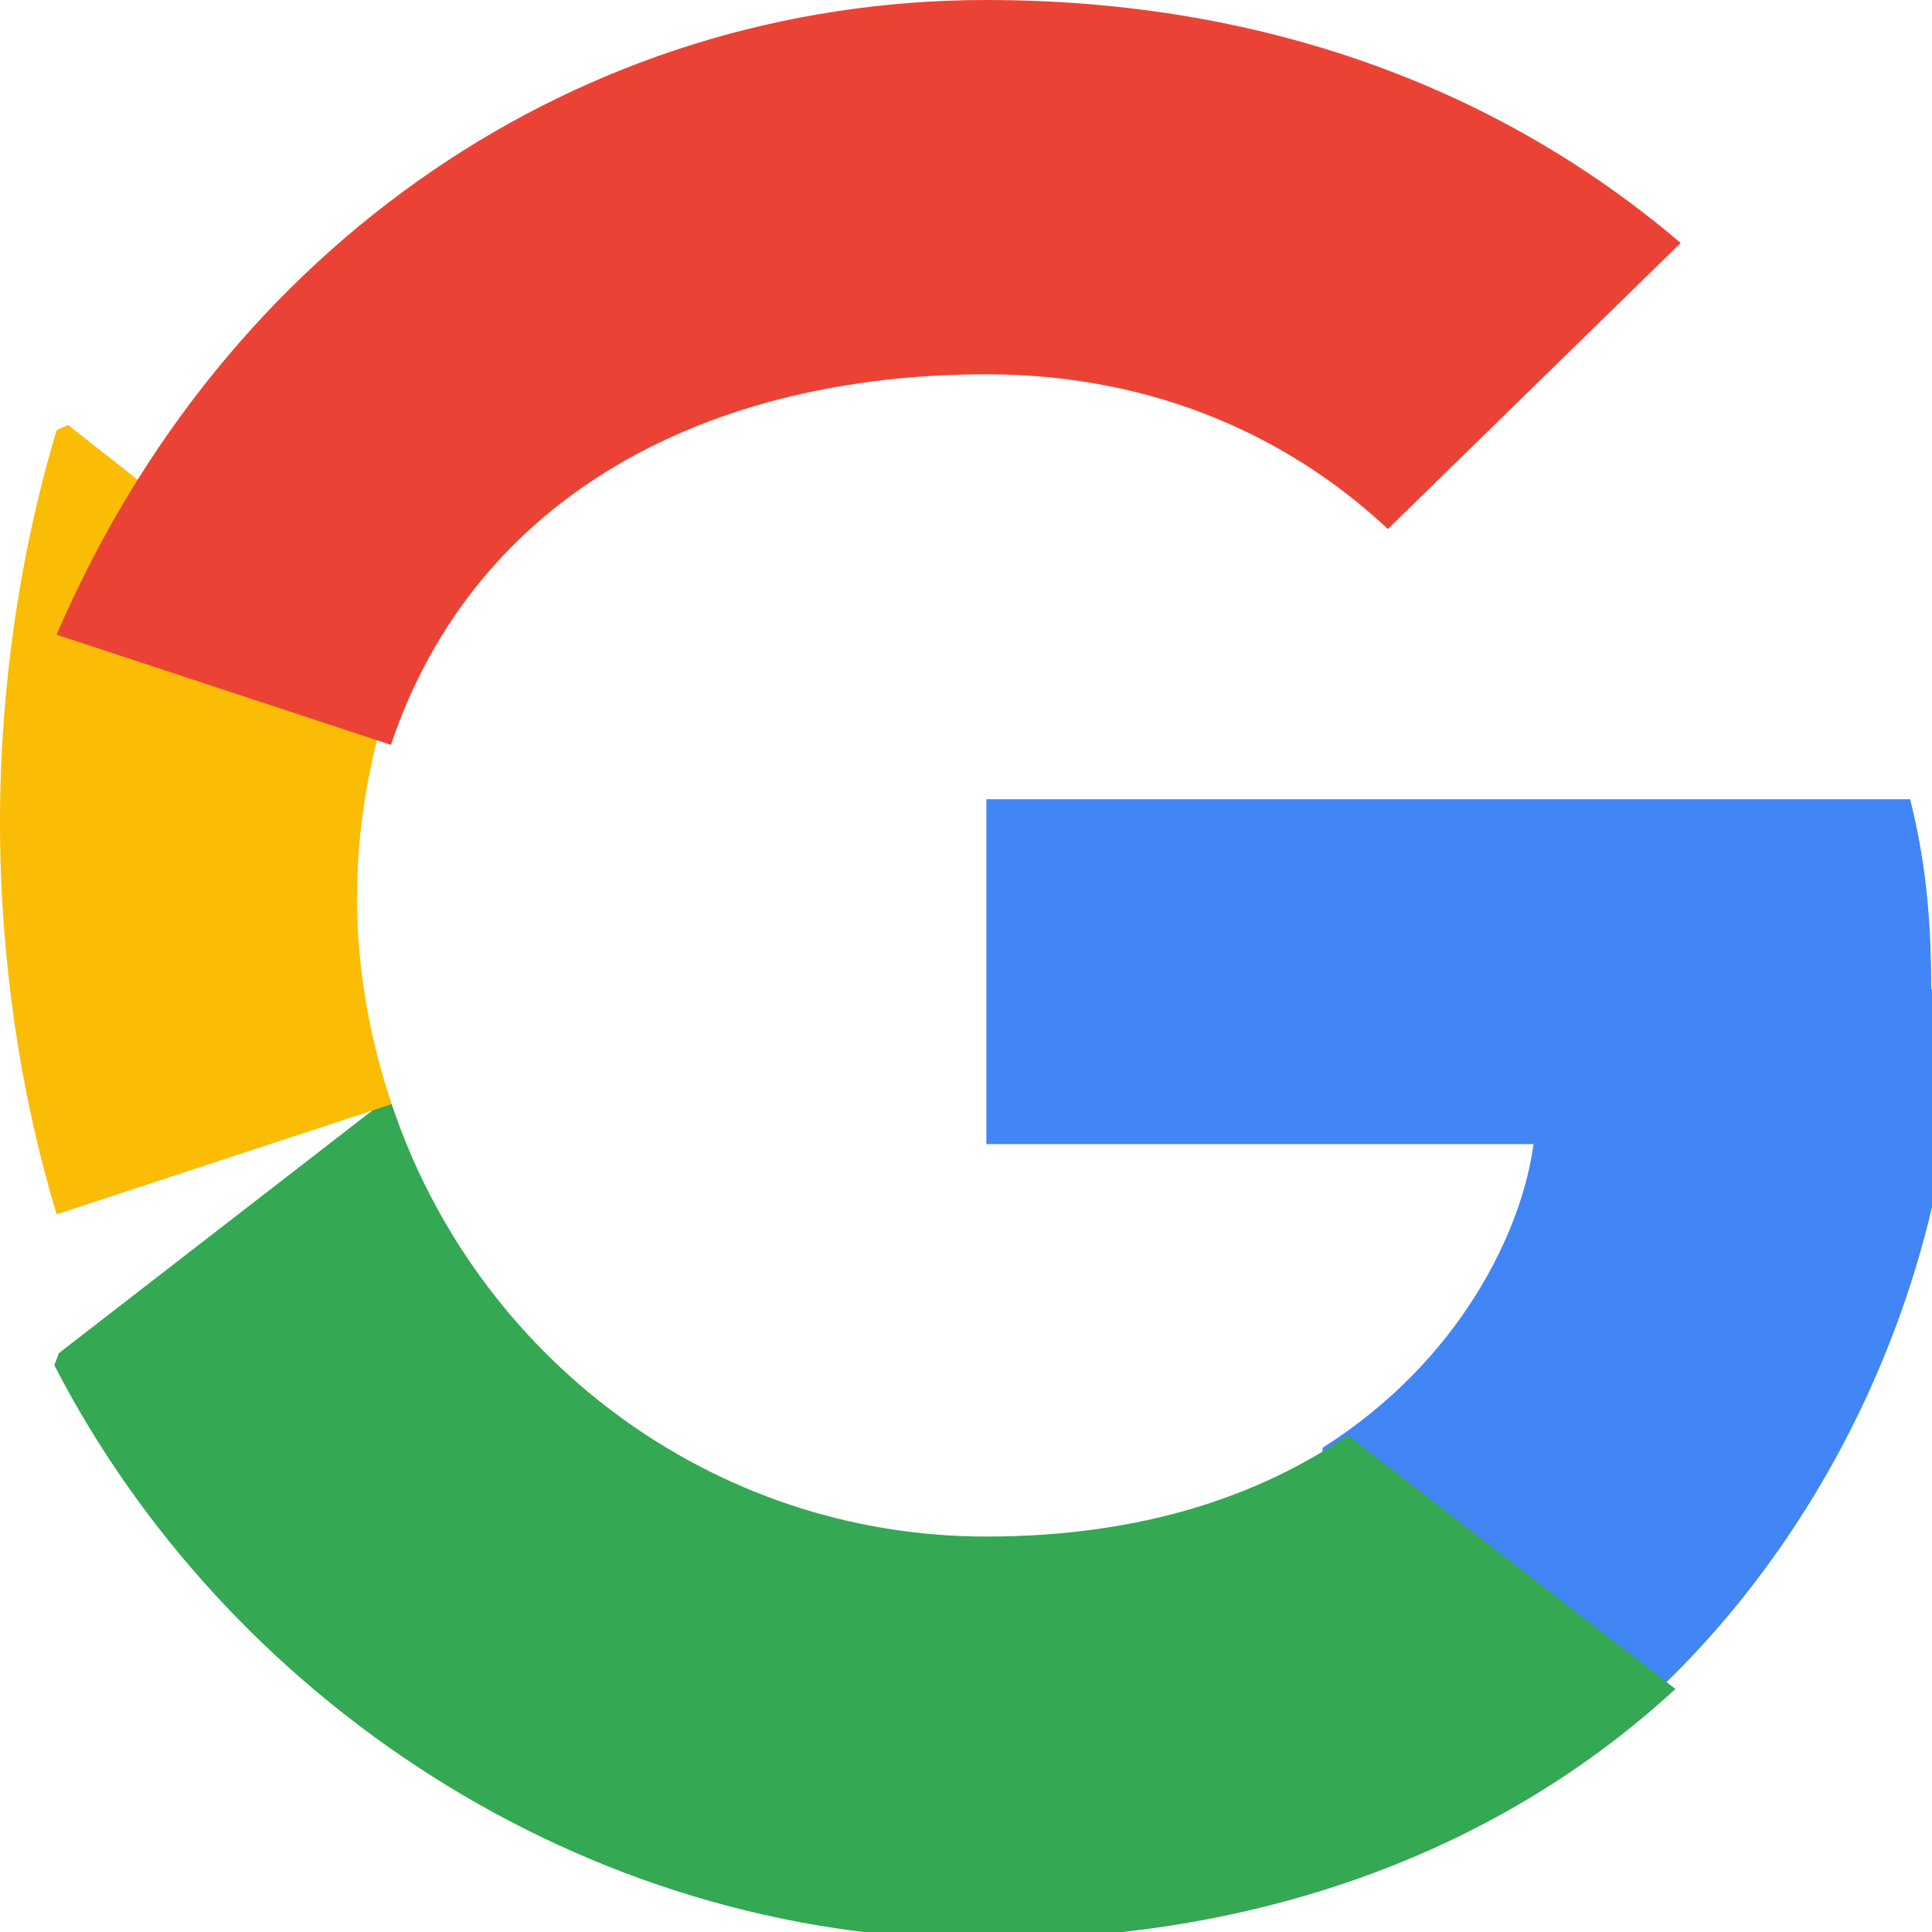
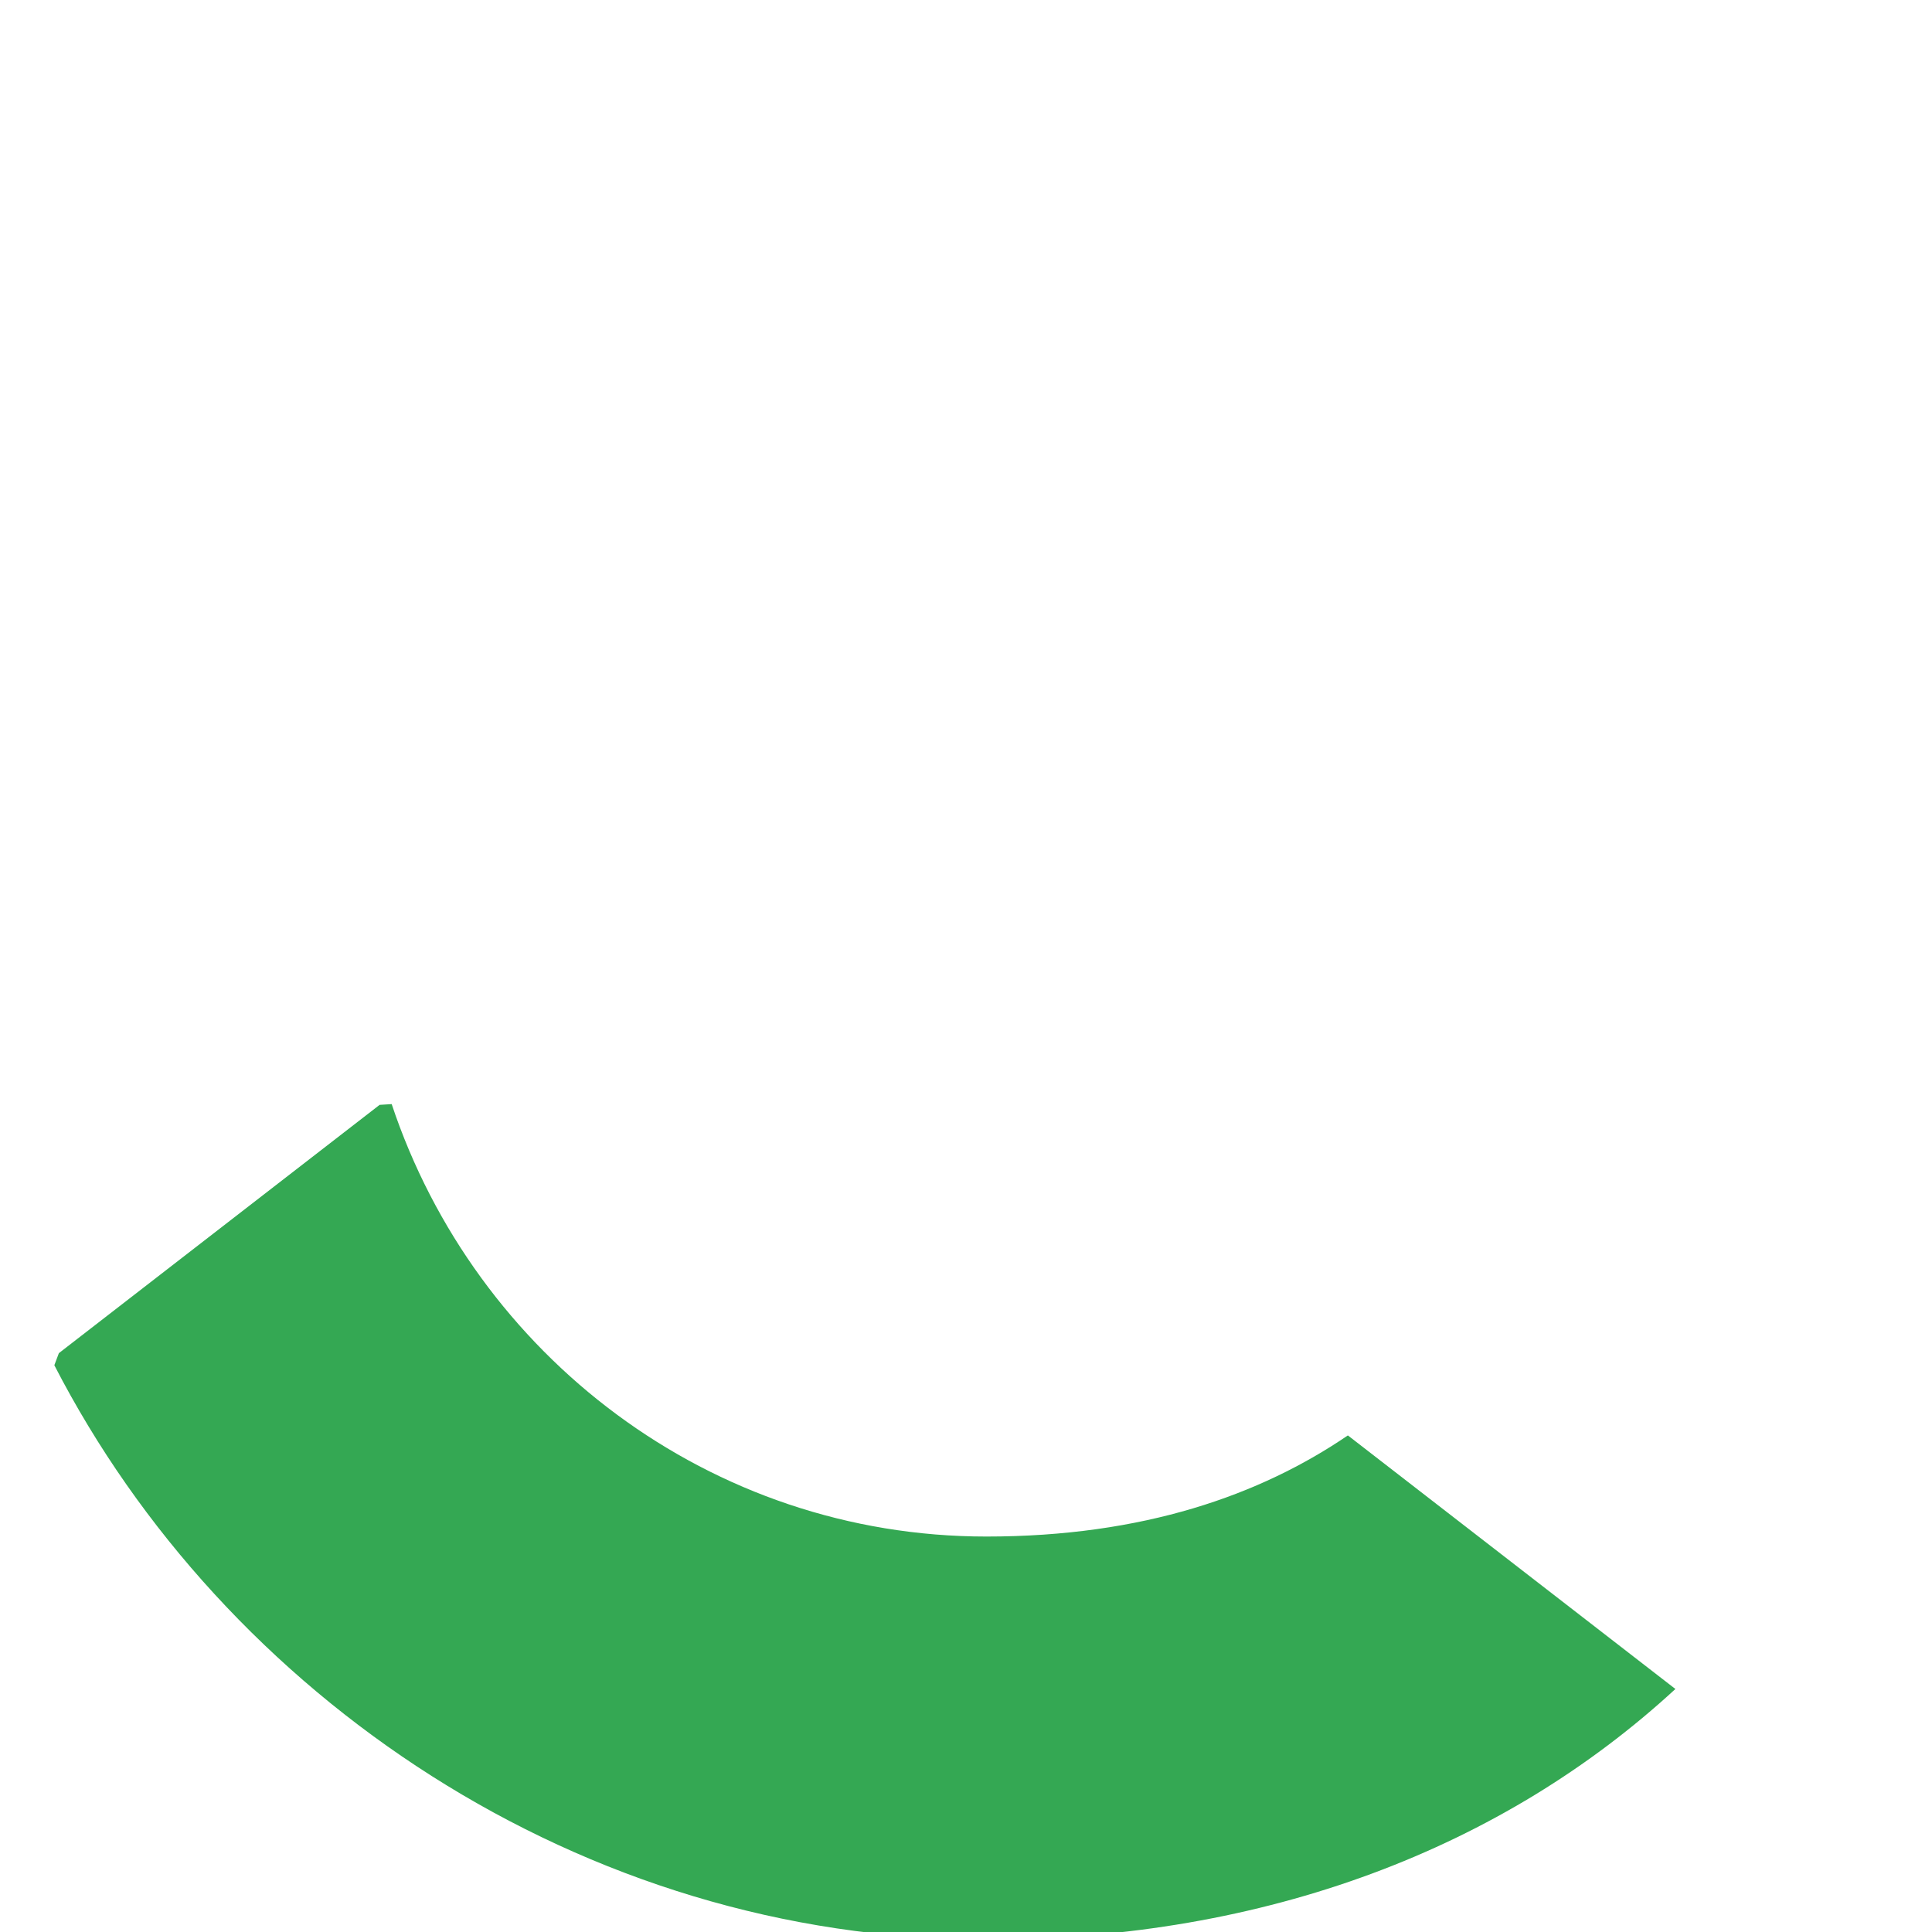
<svg xmlns="http://www.w3.org/2000/svg" width="512" height="512" viewBox="0 0 256 256" role="img" aria-label="Google G">
  <g fill="none" fill-rule="evenodd">
-     <path d="M255.9 131.1c0-10.2-.9-17.6-2.8-25.2H130.7v45.7h72.5c-1.5 11.4-9.7 28.7-27.9 40.2l-.3 1.9 40.5 31.3 2.8.3c26-24 41.1-59.4 41.1-94.2z" fill="#4285F4" />
    <path d="M130.7 257c37.2 0 68.5-12.2 91.3-33.2l-43.4-33.6c-11.6 7.9-27.1 13.4-47.9 13.4-36.6 0-67.7-24-78.8-57.3l-1.6.1-42.5 32.9-.6 1.6C29.7 224.6 76.9 257 130.7 257z" fill="#34A853" />
-     <path d="M51.9 146.3c-2.9-8.6-4.6-17.9-4.6-27.3 0-9.5 1.7-18.8 4.5-27.3l-.1-1.8L9 56.3l-1.5.7C2.7 73 0 90.9 0 109c0 18.1 2.7 36 7.5 51.9l44.4-14.6z" fill="#FBBC05" />
-     <path d="M130.7 49.6c25.9 0 43.3 11.2 53.2 20.5l38.8-37.9C199 12 167.9 0 130.7 0 76.9 0 29.7 32.4 7.5 84.1l44.3 14.6C63 65.4 94.1 49.6 130.7 49.6z" fill="#EA4335" />
  </g>
</svg>